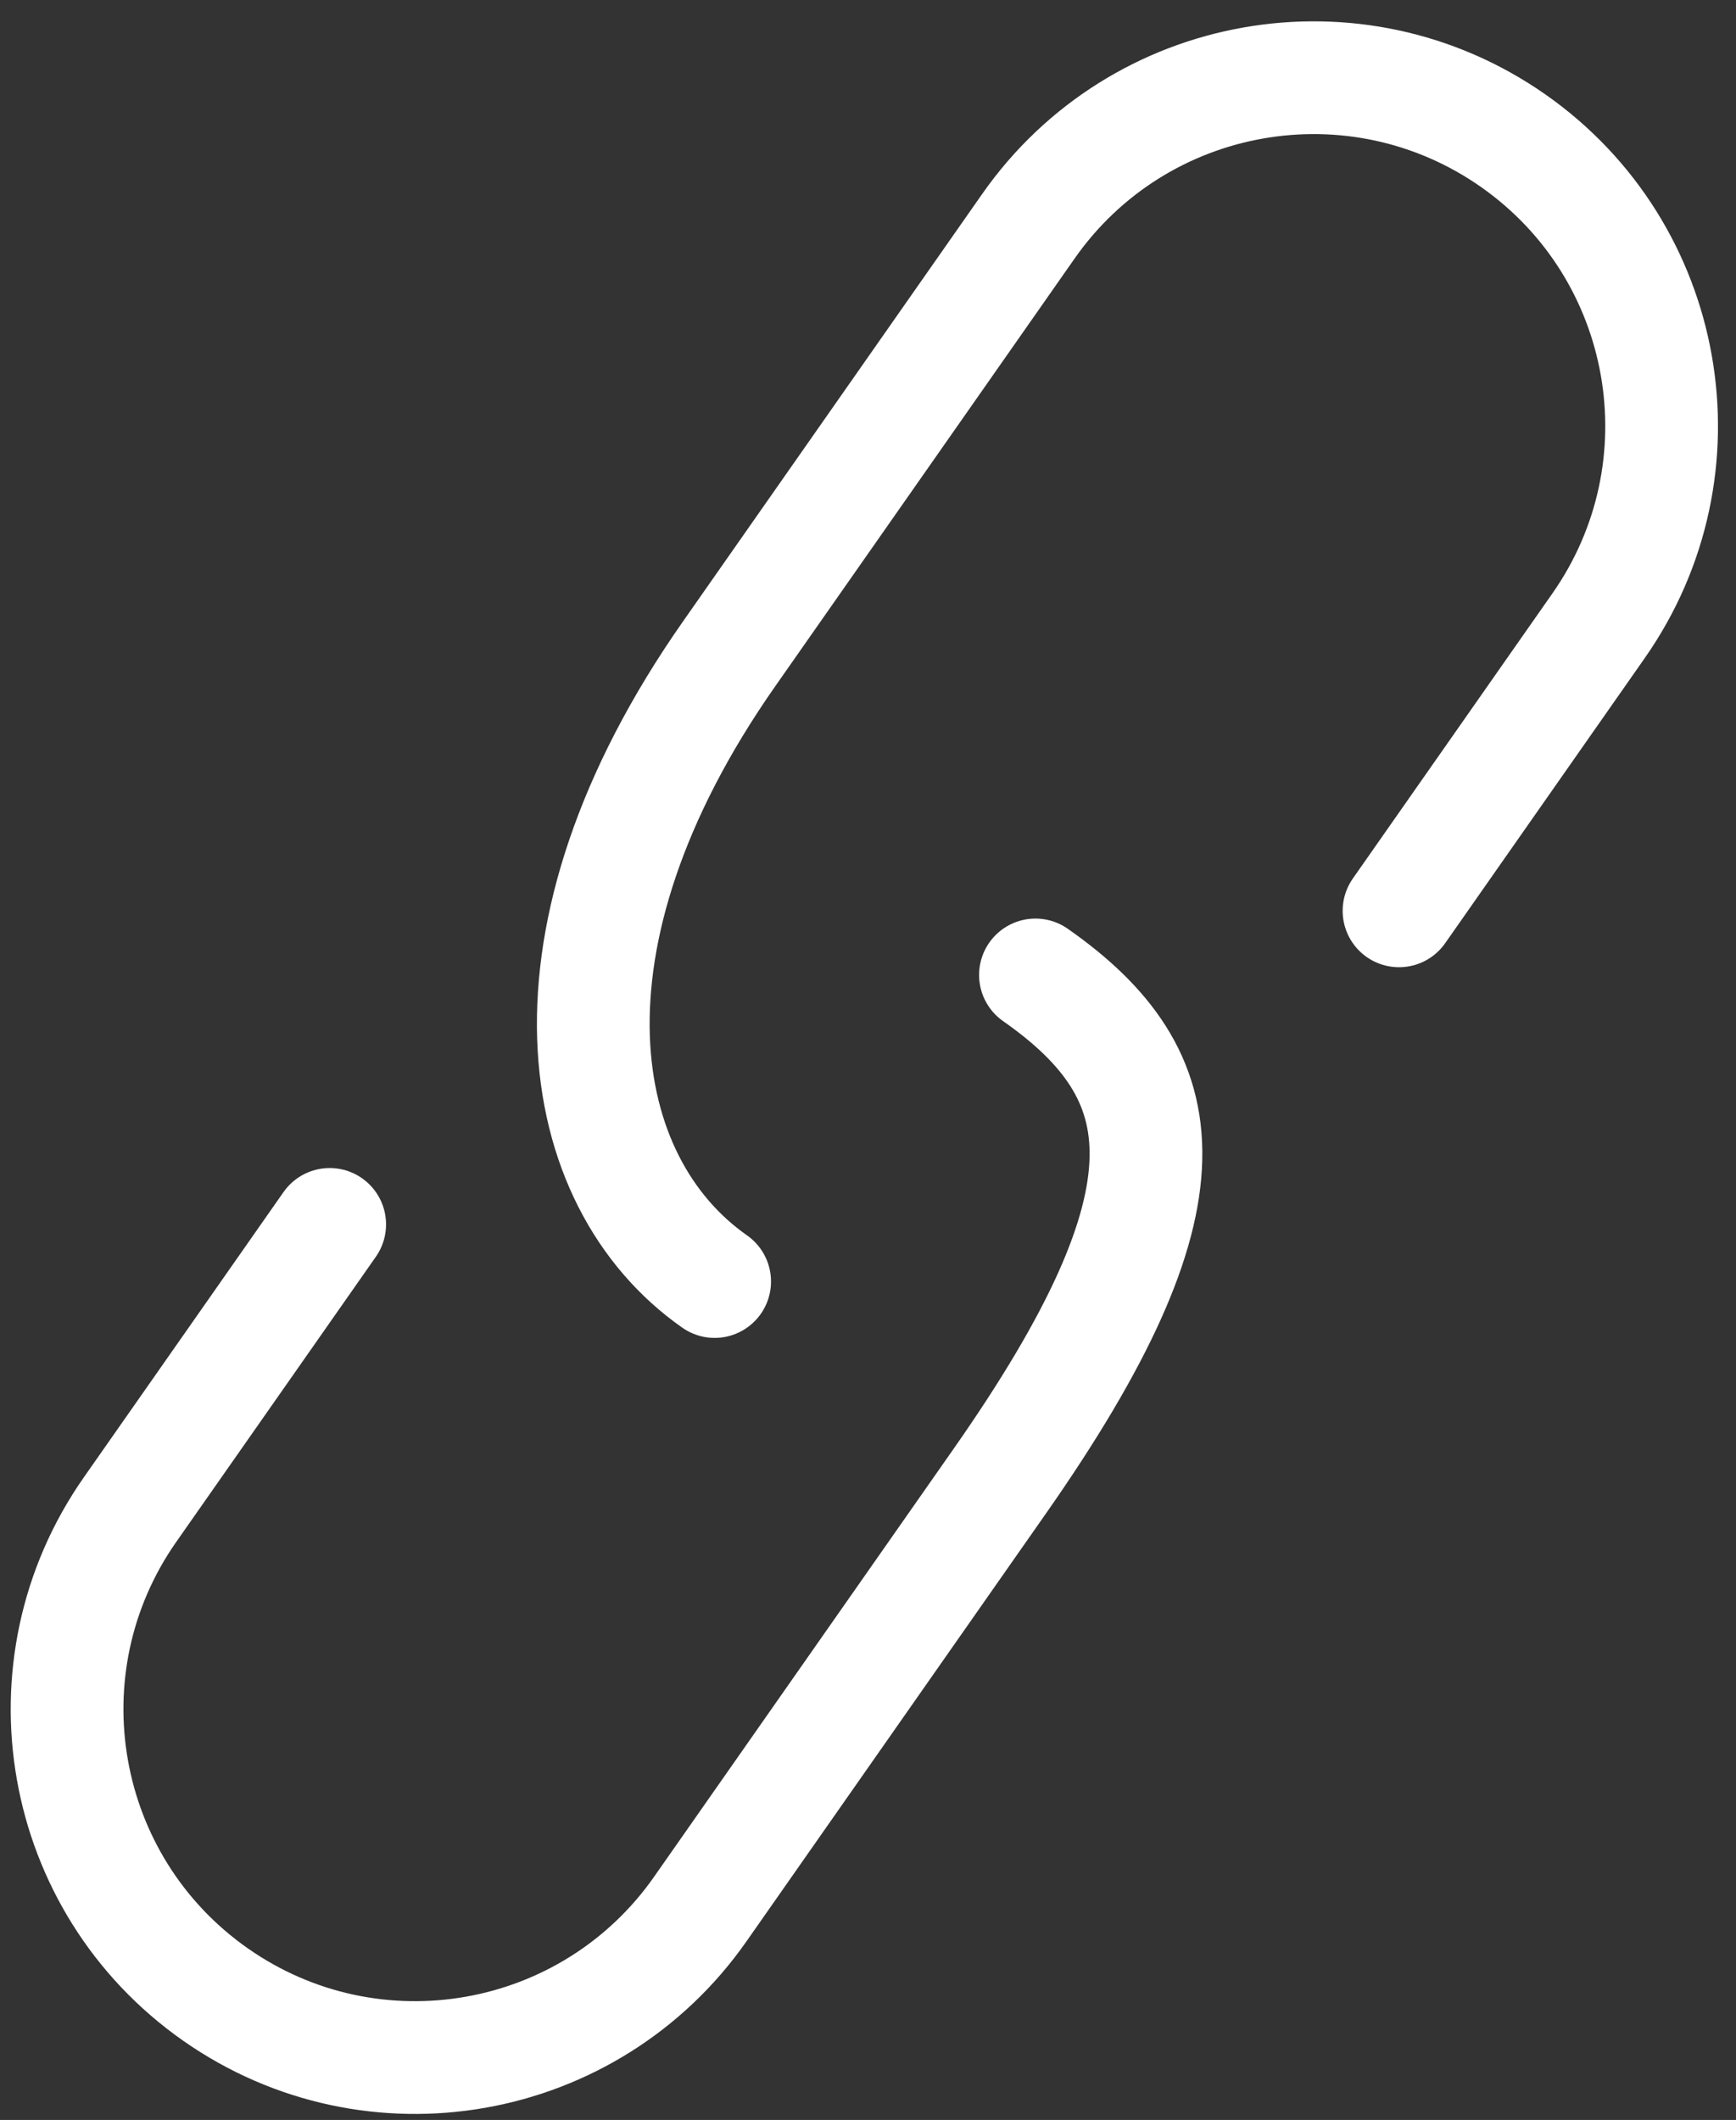
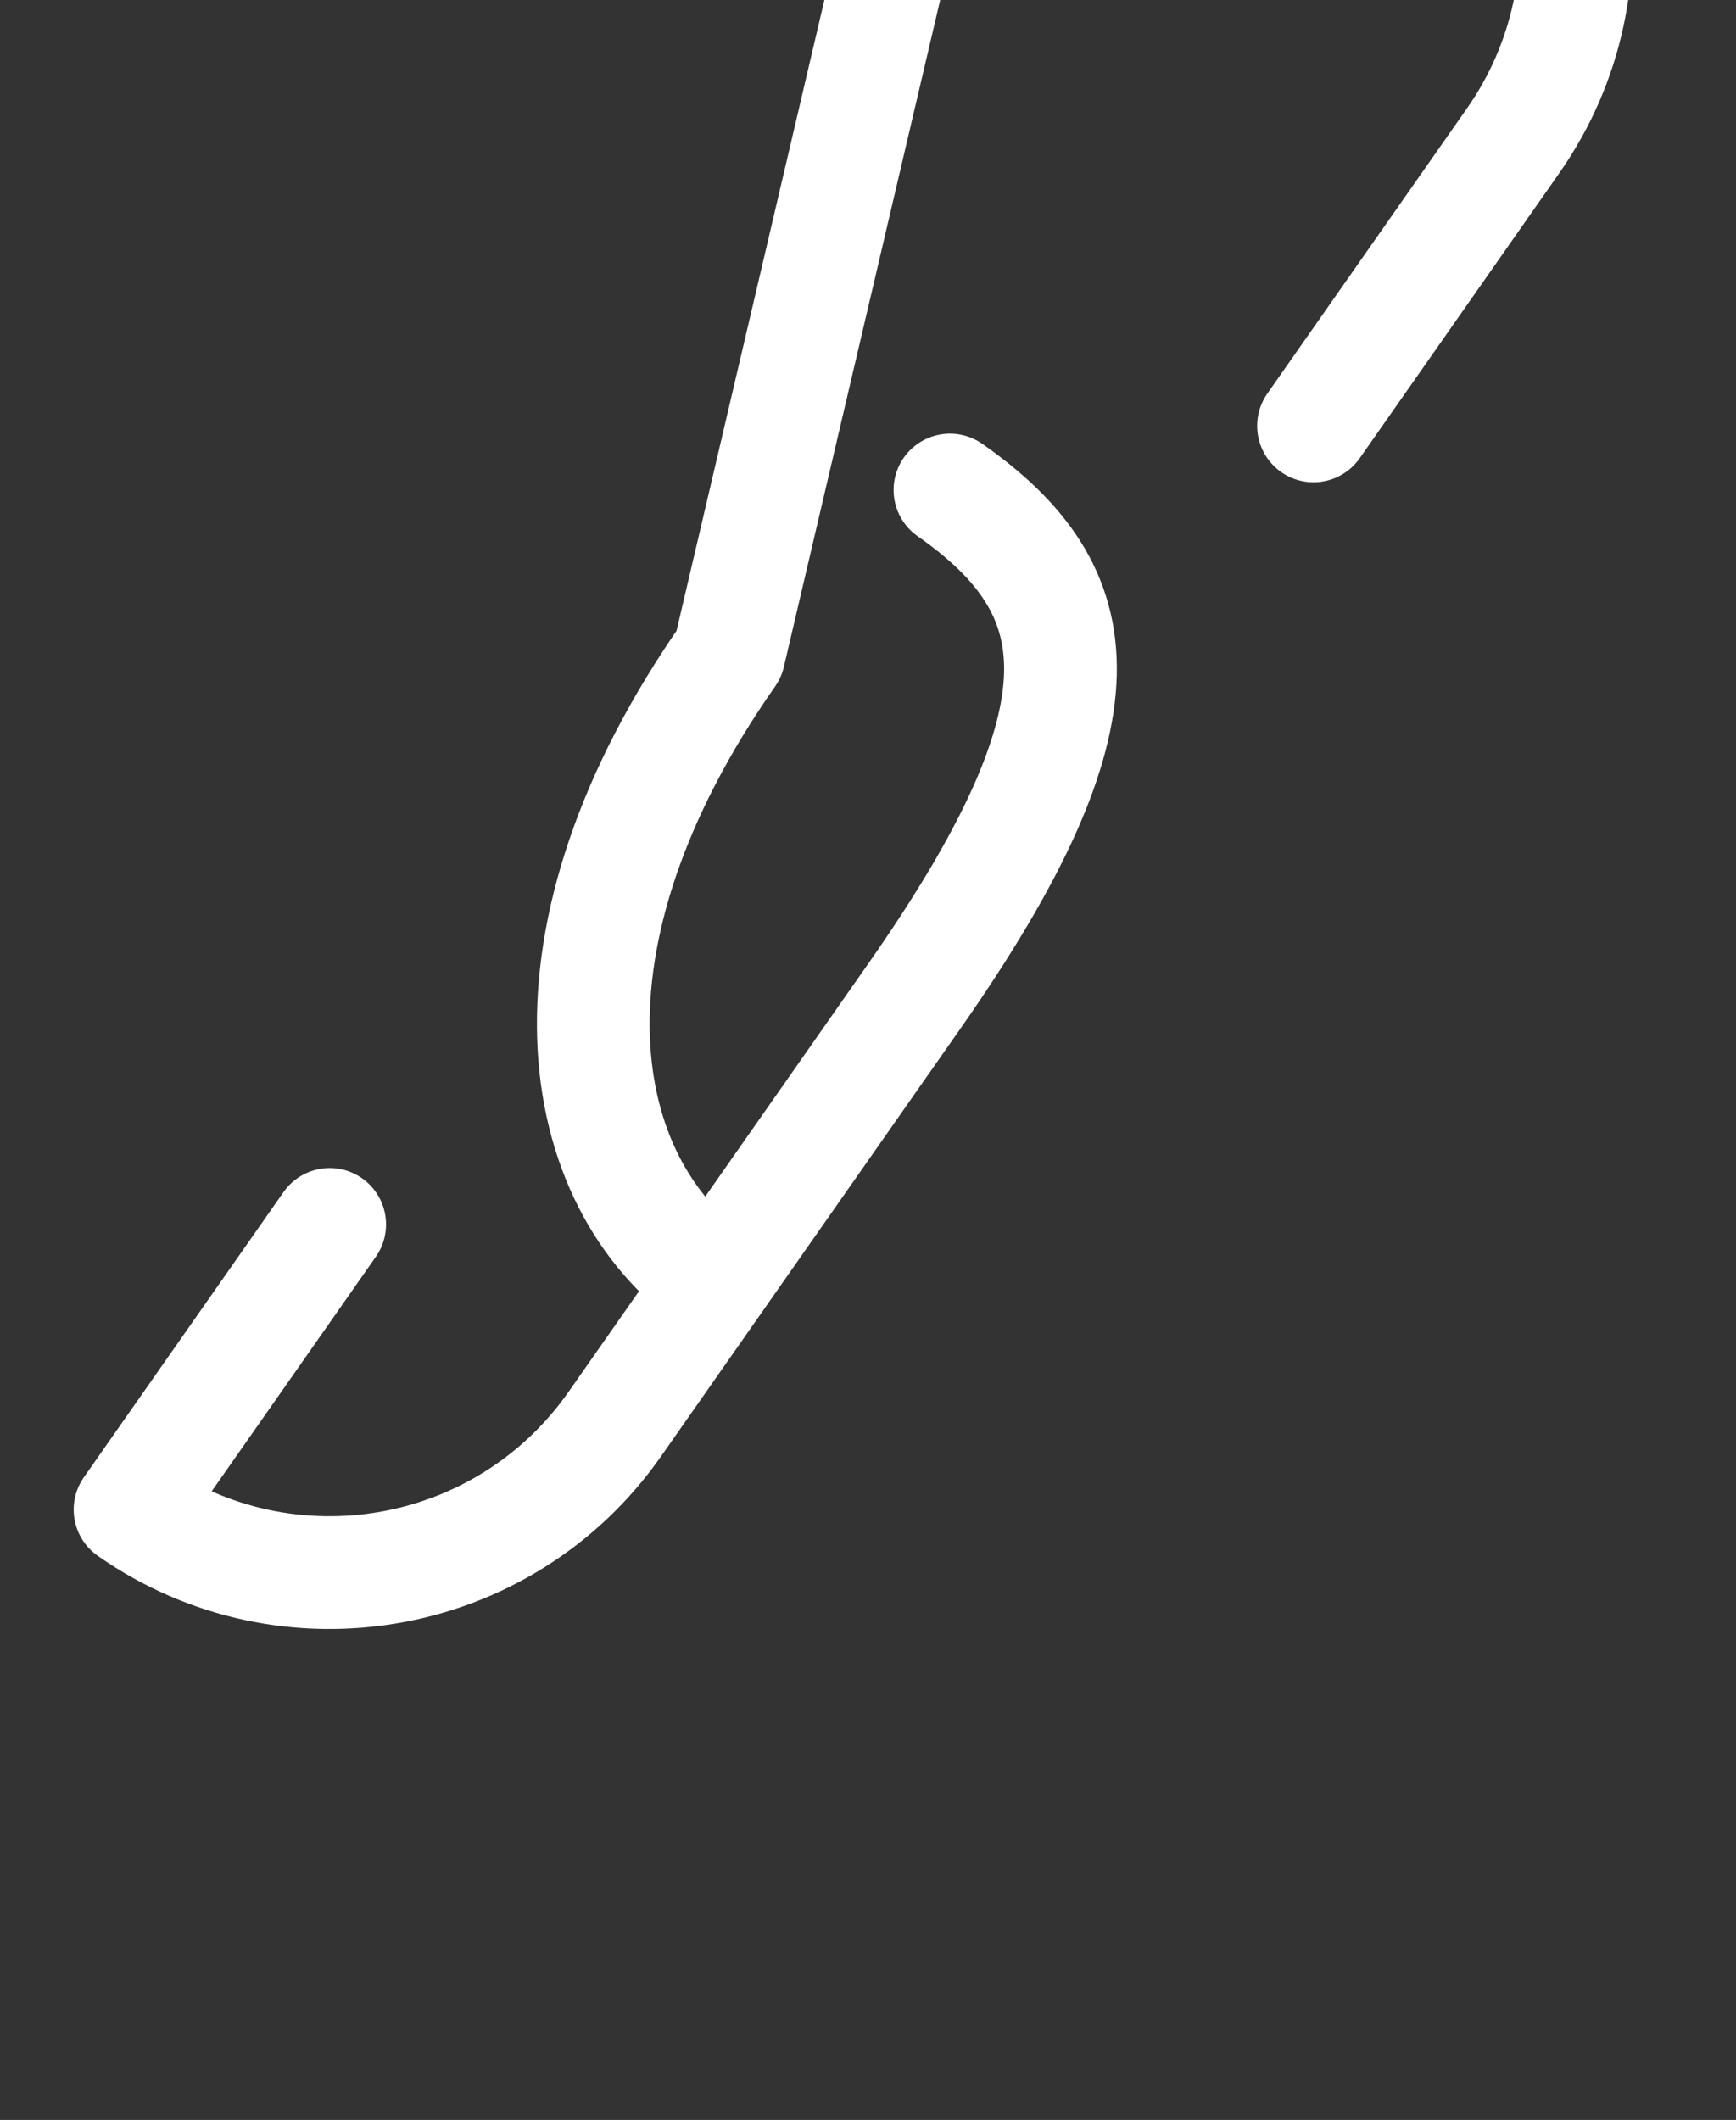
<svg xmlns="http://www.w3.org/2000/svg" width="77" height="94" fill="none">
  <rect width="100%" height="100%" fill="#333333" stroke="none" />
-   <path d="m14.623 54.291-4.427 6.323-4.428 6.323C.878 73.922 2.575 83.547 9.56 88.44c6.984 4.89 16.61 3.193 21.501-3.792l13.282-18.97c8.855-12.645 7.907-18.02 1.584-22.448m16.126-2.843 4.428-6.323 4.427-6.323c4.89-6.985 3.193-16.61-3.791-21.502-6.985-4.89-16.61-3.193-21.502 3.792L32.334 29c-8.854 12.645-6.959 23.396-.636 27.823" stroke="#fff" stroke-width="5" stroke-linecap="round" stroke-linejoin="round" />
+   <path d="m14.623 54.291-4.427 6.323-4.428 6.323c6.984 4.89 16.61 3.193 21.501-3.792l13.282-18.97c8.855-12.645 7.907-18.02 1.584-22.448m16.126-2.843 4.428-6.323 4.427-6.323c4.89-6.985 3.193-16.61-3.791-21.502-6.985-4.89-16.61-3.193-21.502 3.792L32.334 29c-8.854 12.645-6.959 23.396-.636 27.823" stroke="#fff" stroke-width="5" stroke-linecap="round" stroke-linejoin="round" />
</svg>